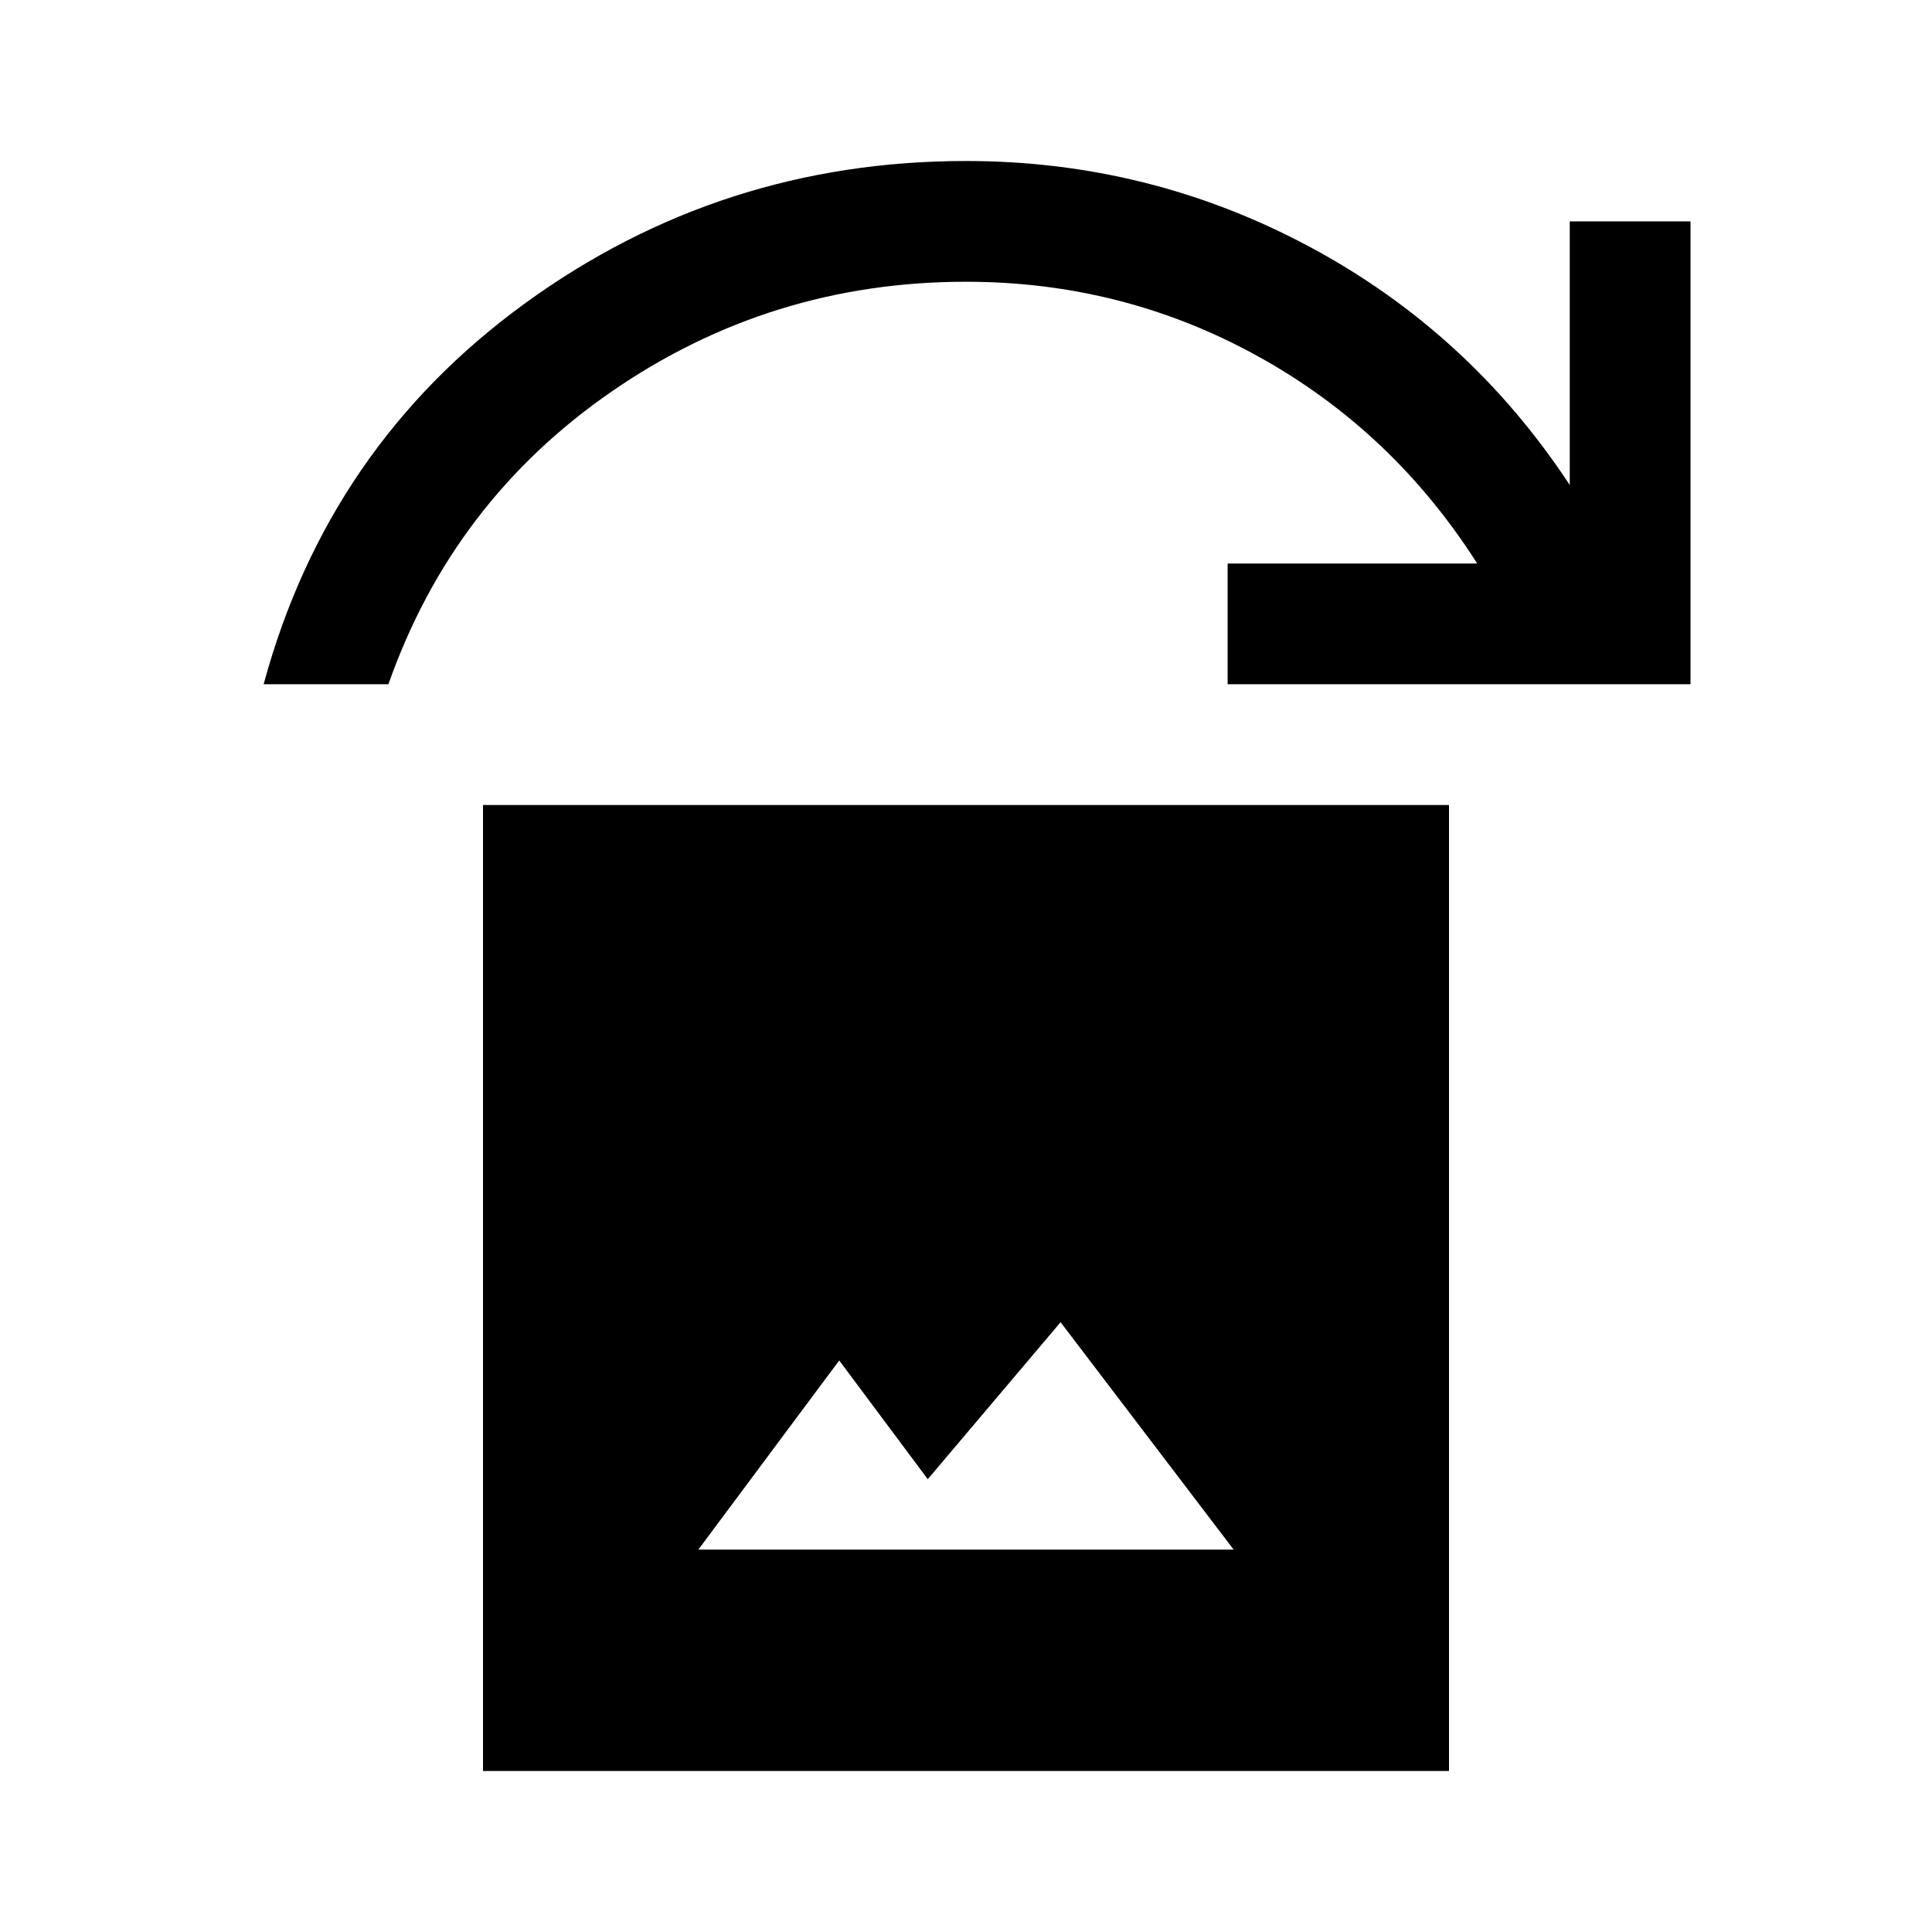
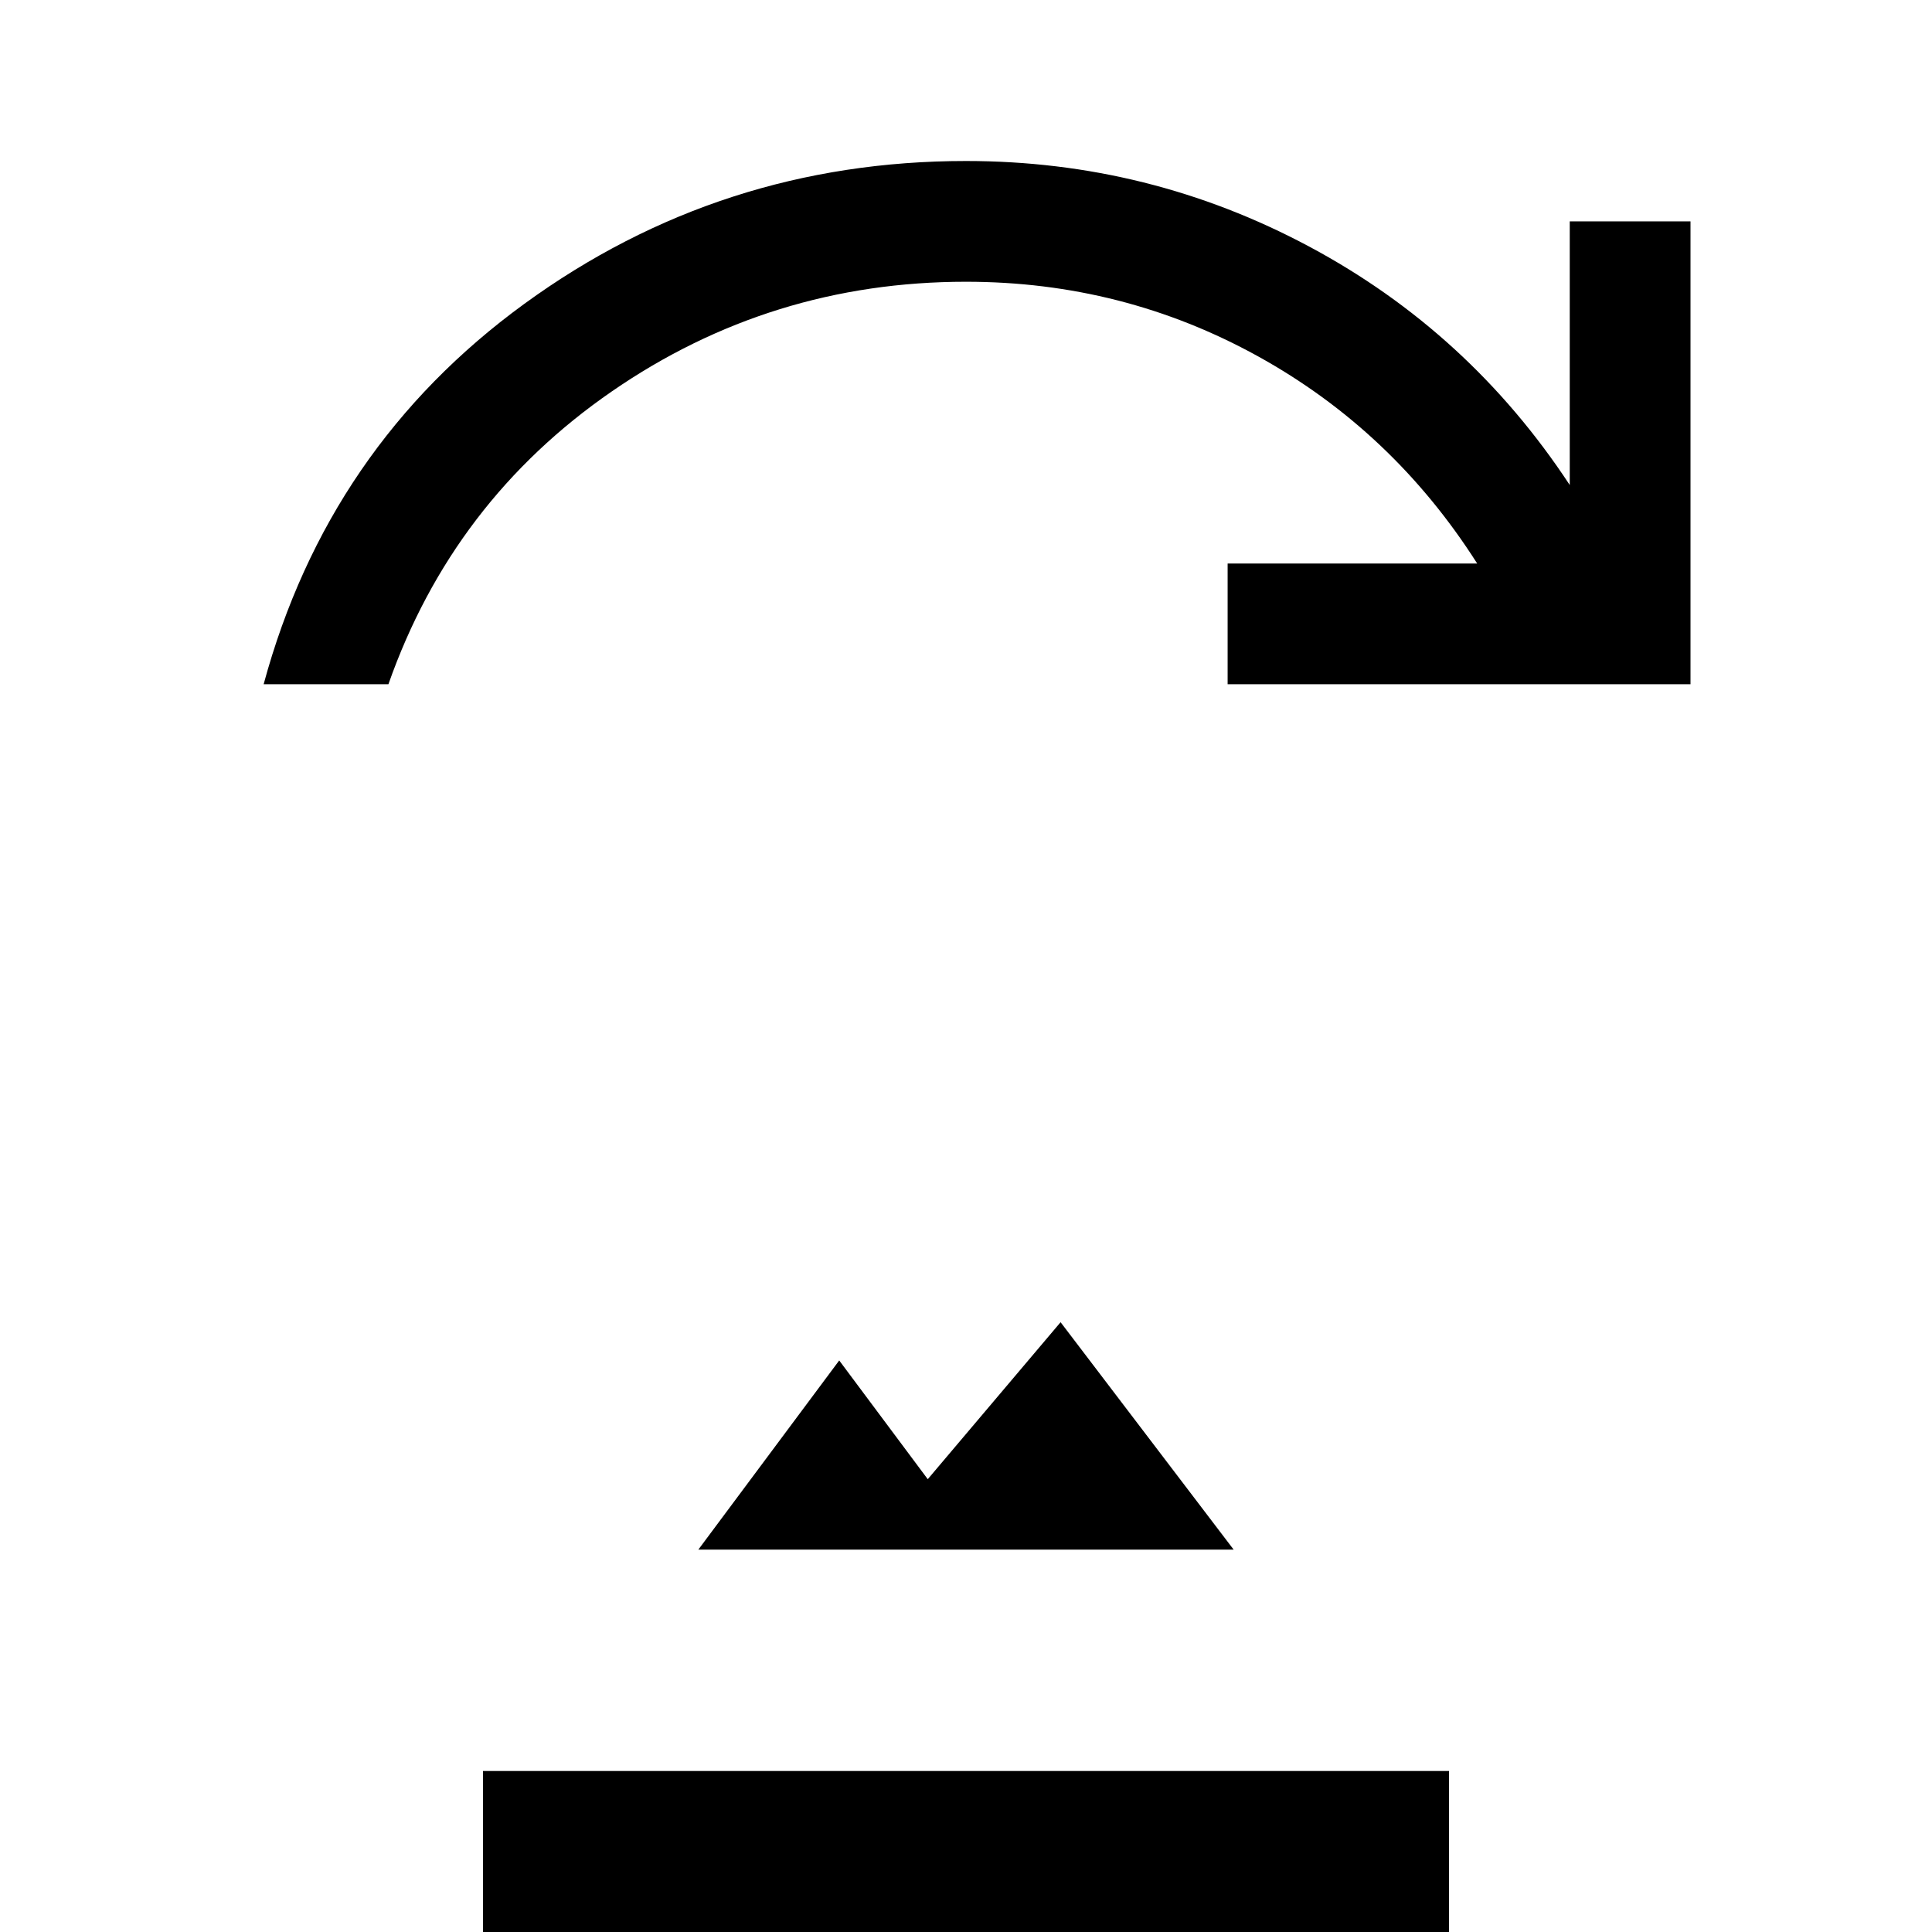
<svg xmlns="http://www.w3.org/2000/svg" width="48" height="48" viewBox="0 -960 960 960">
-   <path d="M347-190h266l-86-113-66 78-44-59-70 94ZM240-80v-480h480v480H240ZM131-620q32-118 129.5-189T480-880q91 0 170.5 42.5T780-719v-131h60v230H610v-60h124q-42-66-109-103t-145-37q-97 0-176 54.5T193-620h-62Z" />
+   <path d="M347-190h266l-86-113-66 78-44-59-70 94ZM240-80h480v480H240ZM131-620q32-118 129.5-189T480-880q91 0 170.5 42.5T780-719v-131h60v230H610v-60h124q-42-66-109-103t-145-37q-97 0-176 54.5T193-620h-62Z" />
</svg>